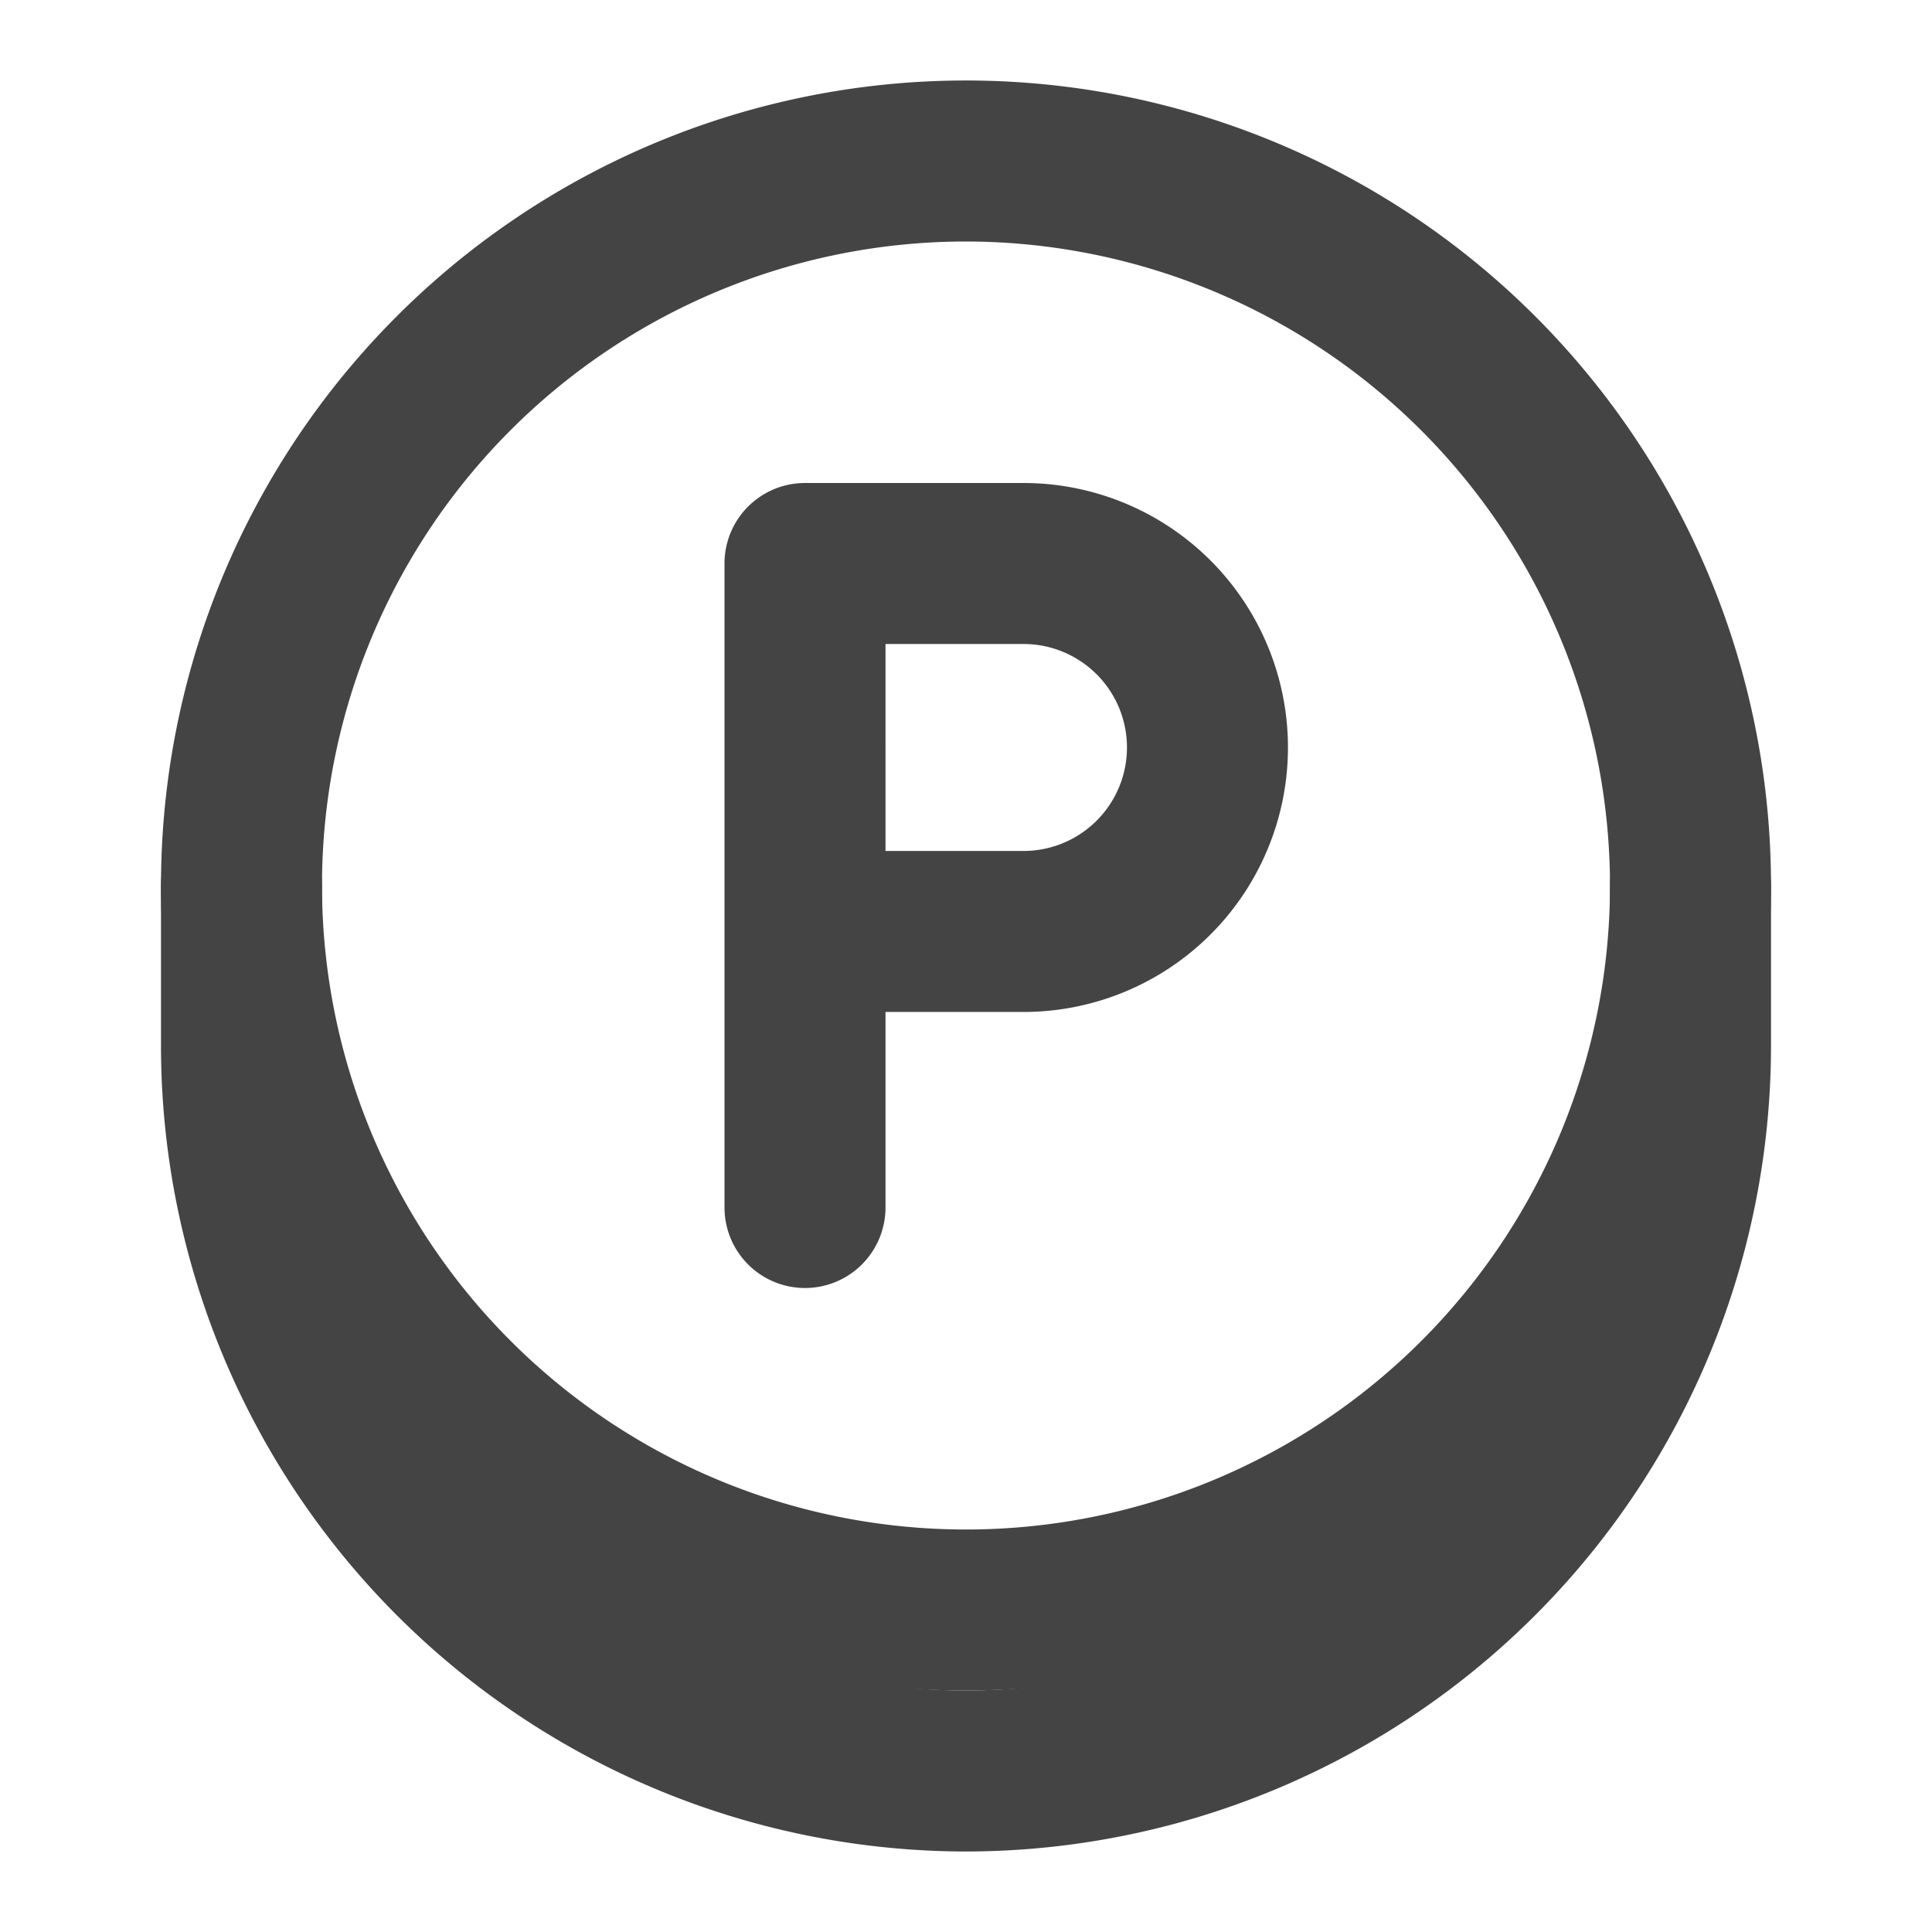
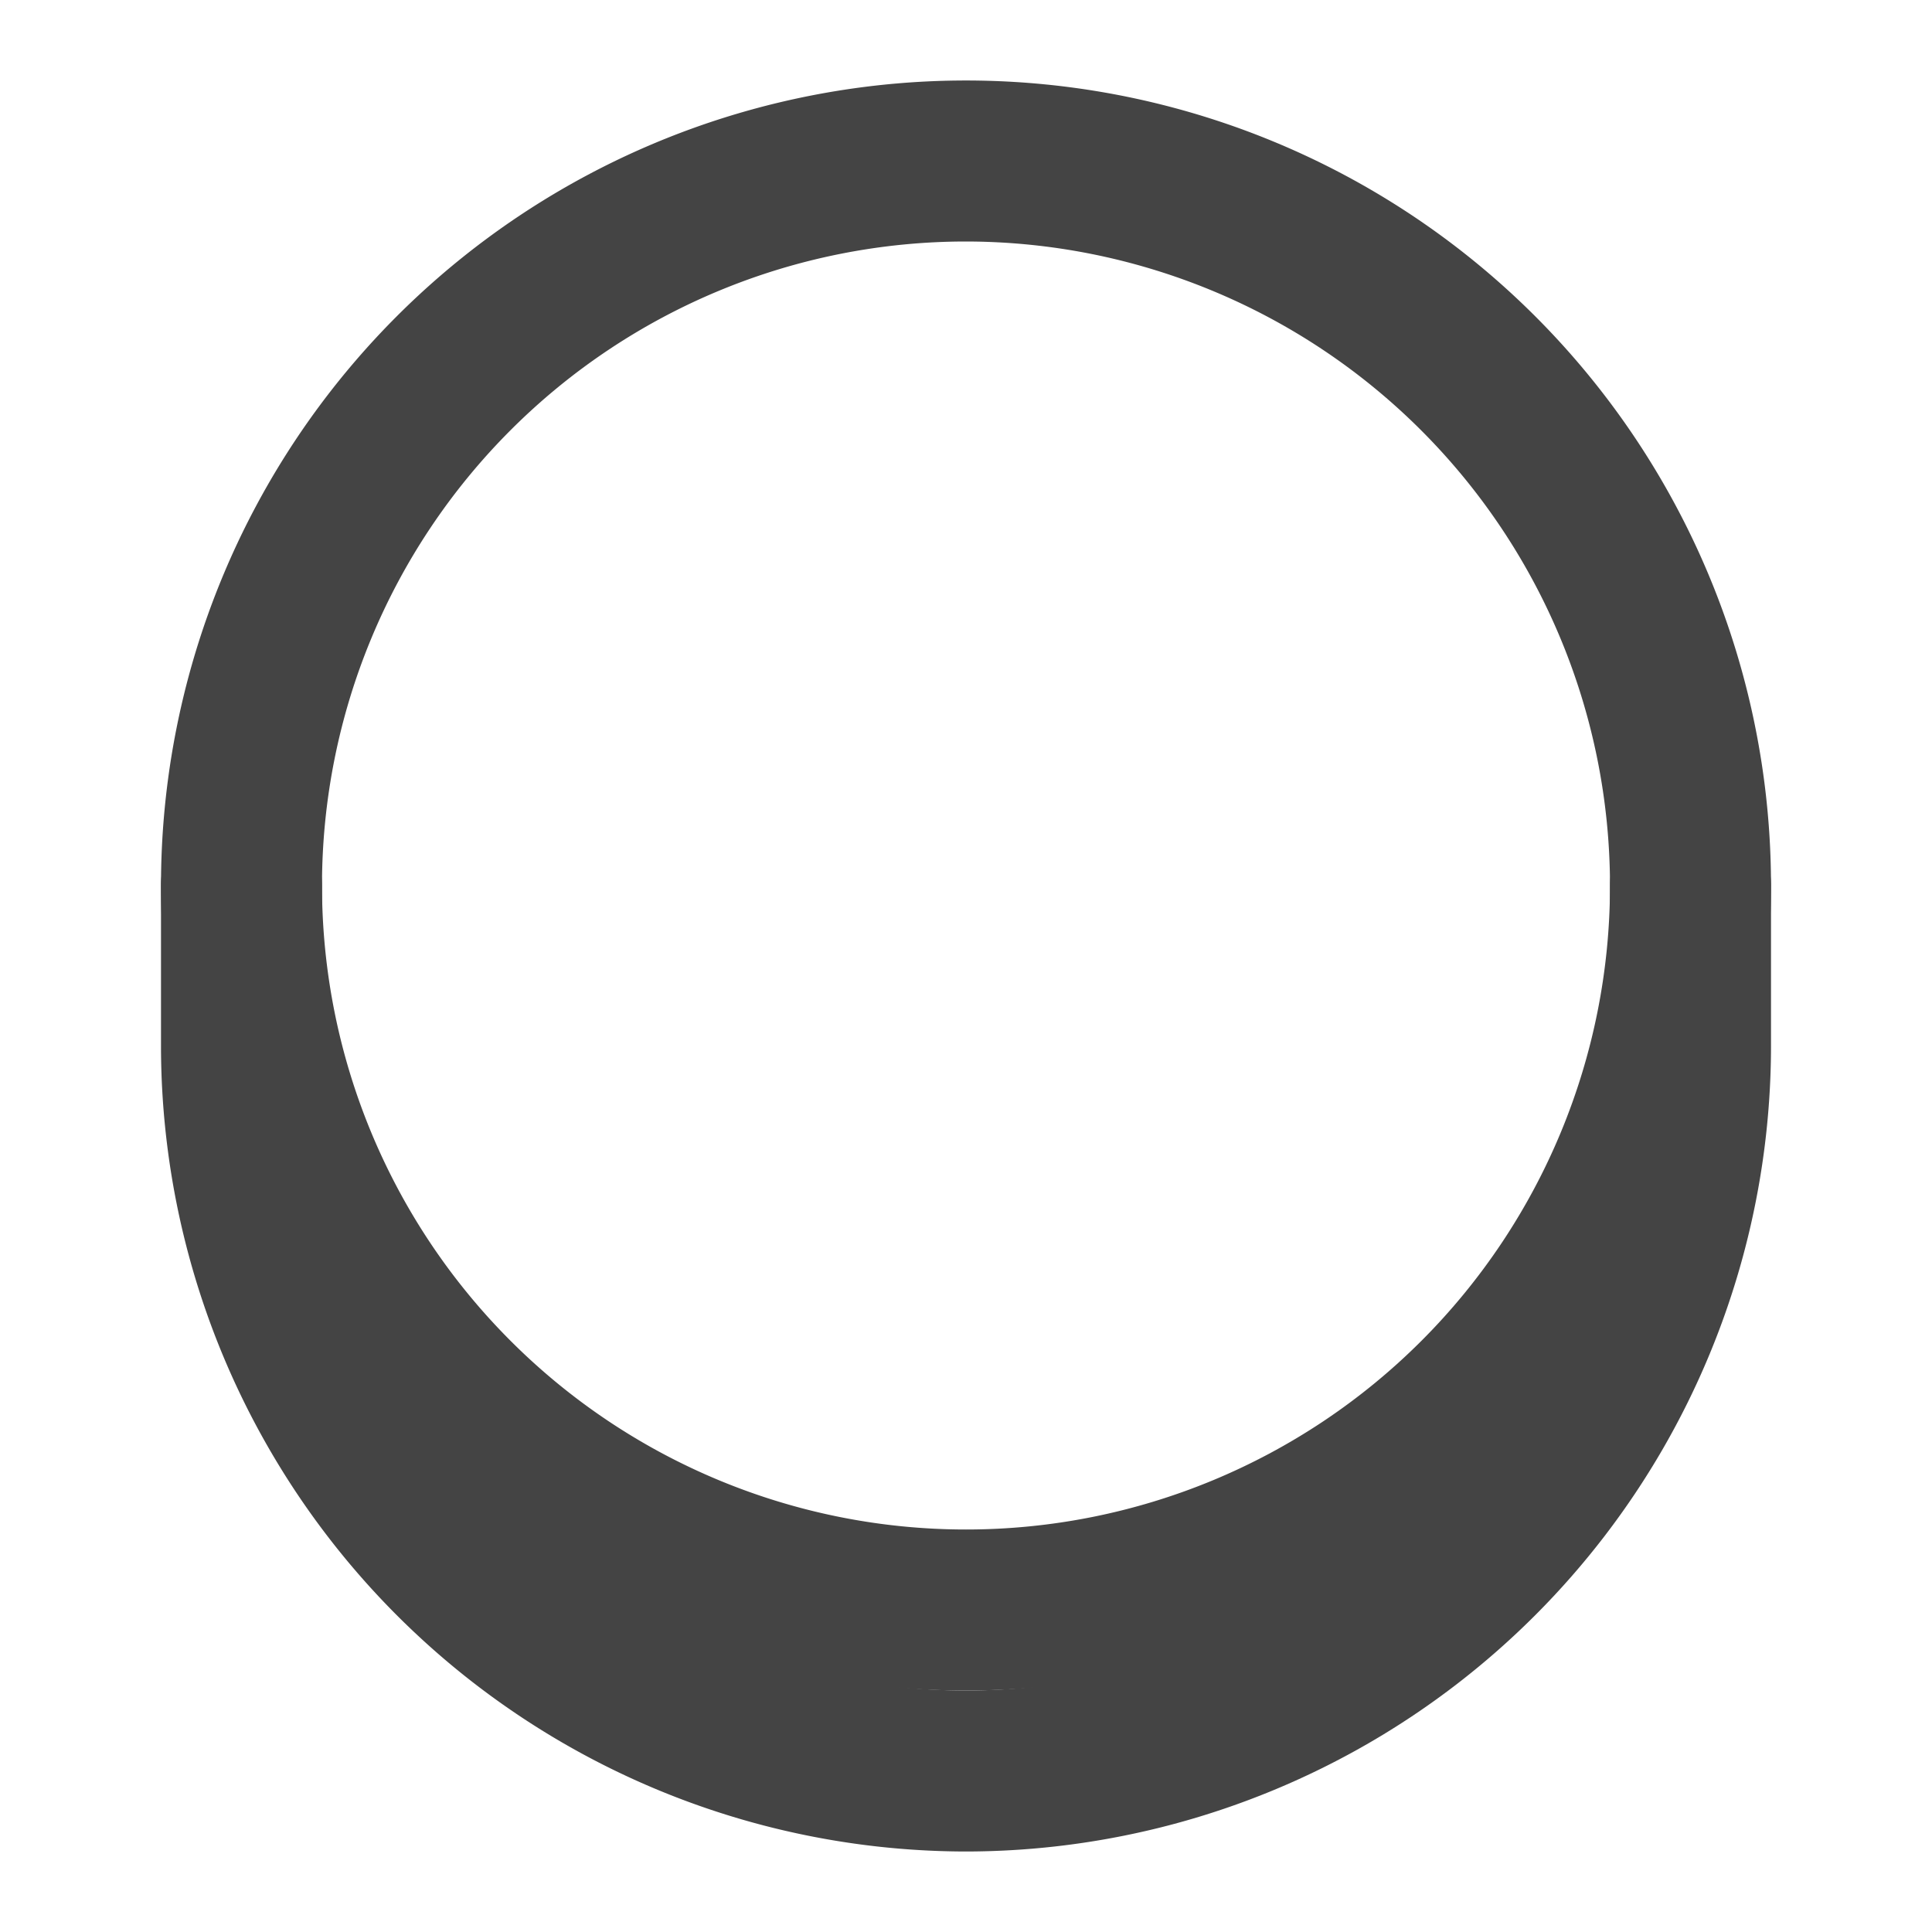
<svg xmlns="http://www.w3.org/2000/svg" width="24" height="24" viewBox="0 0 24 24">
  <g id="グループ_1187" data-name="グループ 1187" transform="translate(-510 -123)">
    <g id="グループ_1156" data-name="グループ 1156">
      <g id="グループ_1127" data-name="グループ 1127">
-         <path id="パス_499" data-name="パス 499" d="M520,139a1,1,0,0,1-1-1v-8a1,1,0,0,1,1-1h2.714a3.285,3.285,0,1,1,0,6.571H521V138A1,1,0,0,1,520,139Zm1-5.429h1.714a1.285,1.285,0,1,0,0-2.571H521Z" fill="#444" />
-       </g>
+         </g>
      <g id="グループ_1128" data-name="グループ 1128">
        <path id="パス_500" data-name="パス 500" d="M522,144a10,10,0,1,1,10-10A10.011,10.011,0,0,1,522,144Zm0-18a8,8,0,1,0,8,8A8.009,8.009,0,0,0,522,126Z" fill="#444" />
      </g>
      <g id="グループ_1129" data-name="グループ 1129">
        <path id="パス_501" data-name="パス 501" d="M522,146a10.011,10.011,0,0,1-10-10v-2a1,1,0,0,1,2,0v2a8,8,0,0,0,16,0v-2a1,1,0,0,1,2,0v2A10.011,10.011,0,0,1,522,146Z" fill="#444" />
      </g>
    </g>
    <g id="グループ_1130" data-name="グループ 1130">
      <rect id="長方形_416" data-name="長方形 416" width="24" height="24" transform="translate(510 123)" fill="none" />
    </g>
  </g>
</svg>